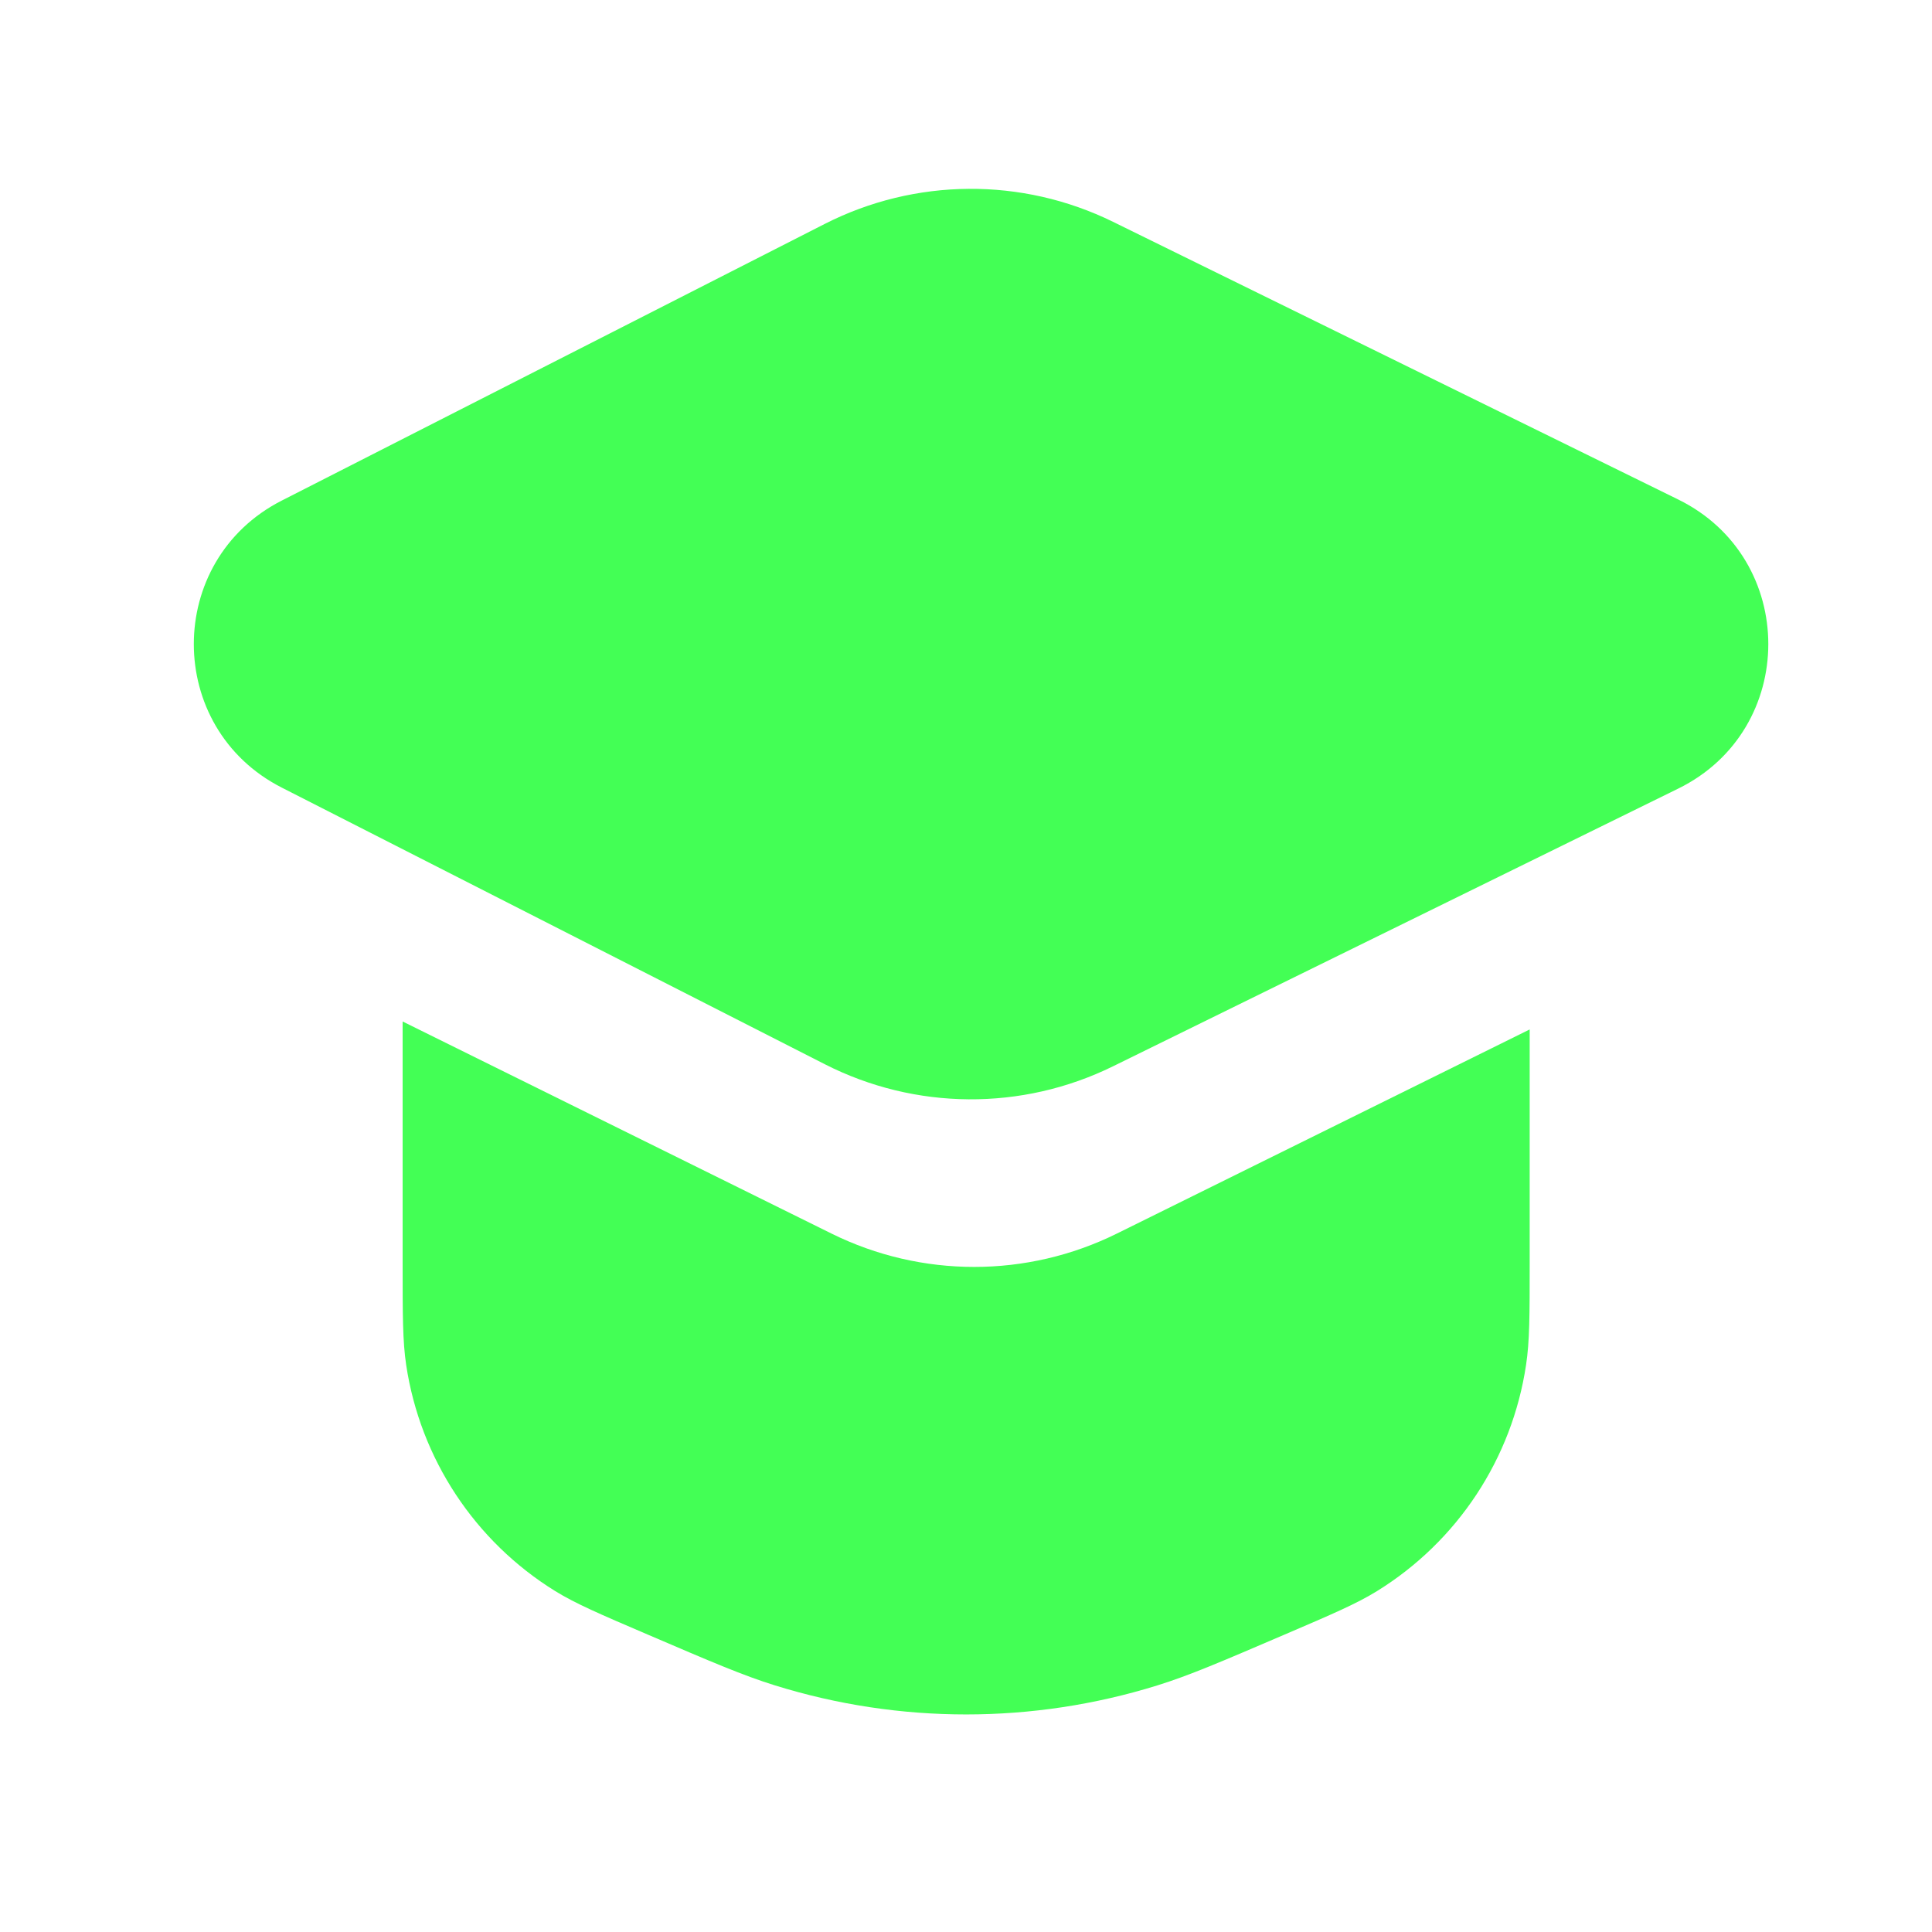
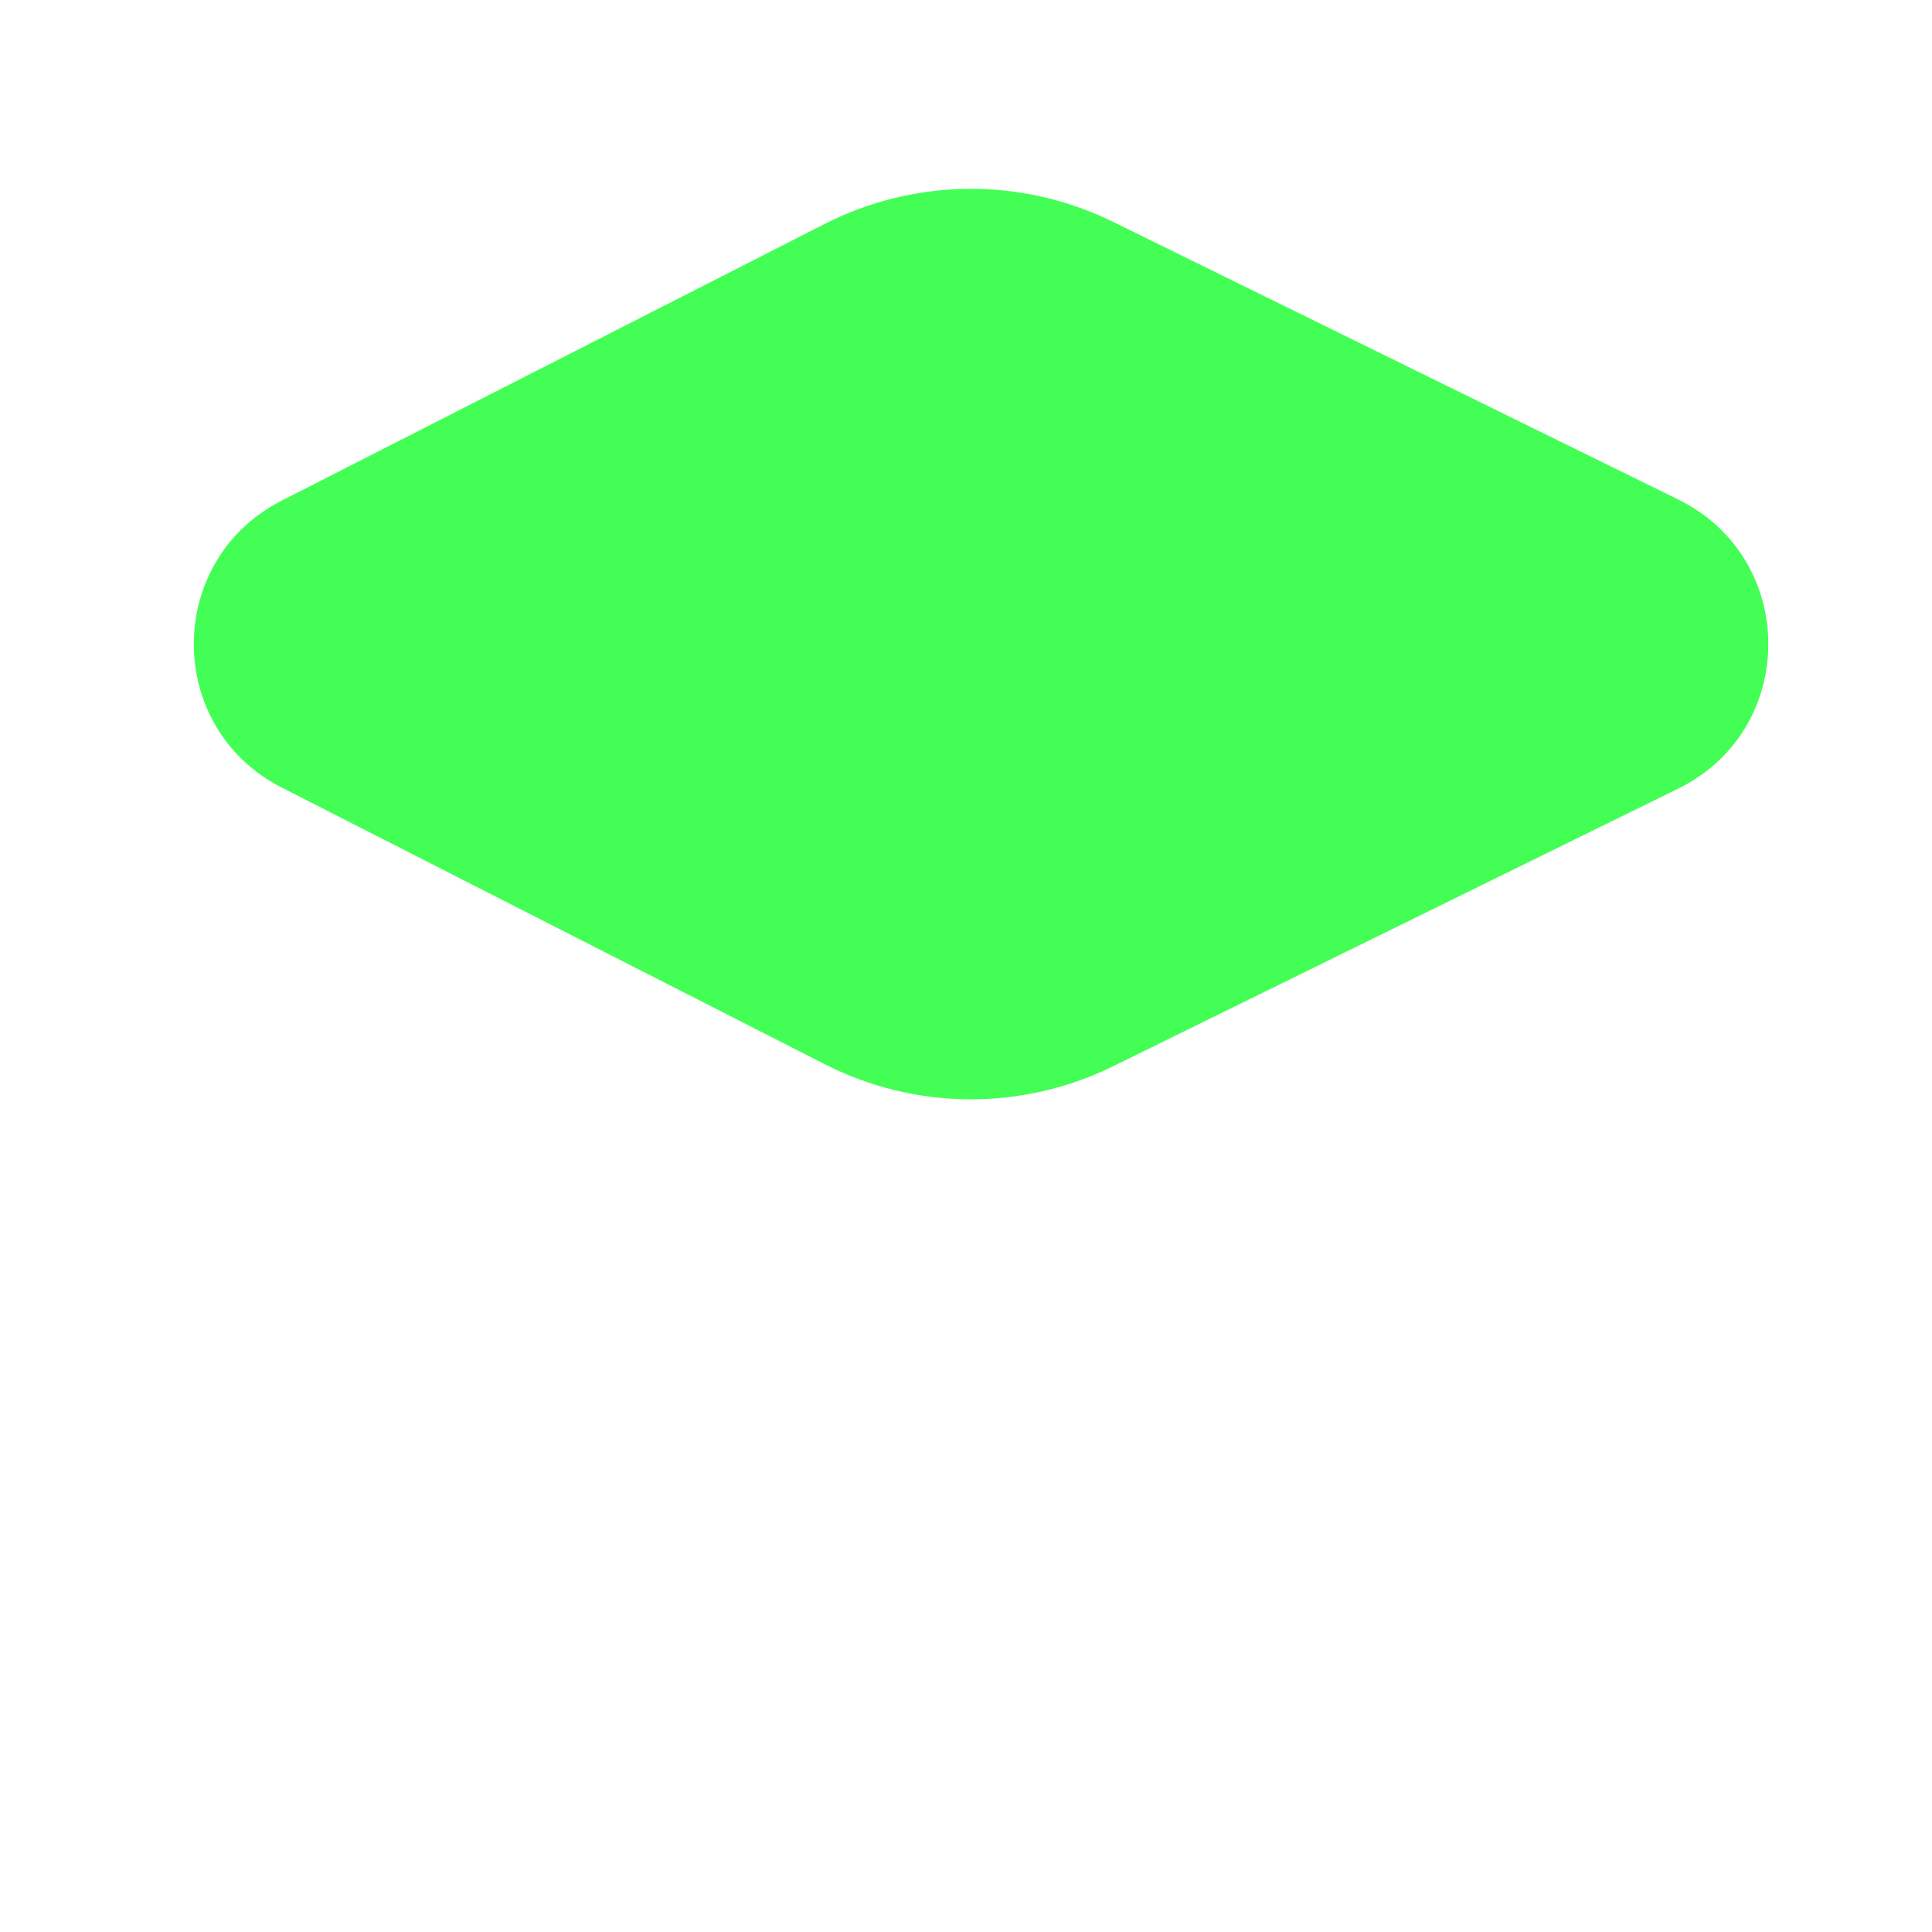
<svg xmlns="http://www.w3.org/2000/svg" width="25" height="25" viewBox="0 0 25 25" fill="none">
  <path d="M3.645 6.478C2.129 7.251 2.129 9.418 3.645 10.191L10.673 13.771C11.843 14.367 13.224 14.377 14.402 13.798L21.717 10.204C23.27 9.441 23.27 7.227 21.717 6.464L14.402 2.87C13.224 2.292 11.843 2.302 10.673 2.897L3.645 6.478Z" fill="#43FF55" />
-   <path d="M5.21 16.343V13.218L10.759 15.962C11.923 16.538 13.289 16.538 14.453 15.962L19.794 13.321V16.343C19.794 17.018 19.794 17.356 19.747 17.663C19.566 18.875 18.86 19.945 17.818 20.589C17.554 20.752 17.244 20.885 16.623 21.151C15.8 21.504 15.388 21.681 14.976 21.809C13.365 22.31 11.639 22.31 10.028 21.809C9.616 21.681 9.204 21.504 8.381 21.151C7.76 20.885 7.45 20.752 7.185 20.589C6.144 19.945 5.438 18.875 5.256 17.663C5.21 17.356 5.21 17.018 5.21 16.343Z" fill="#43FF55" />
</svg>